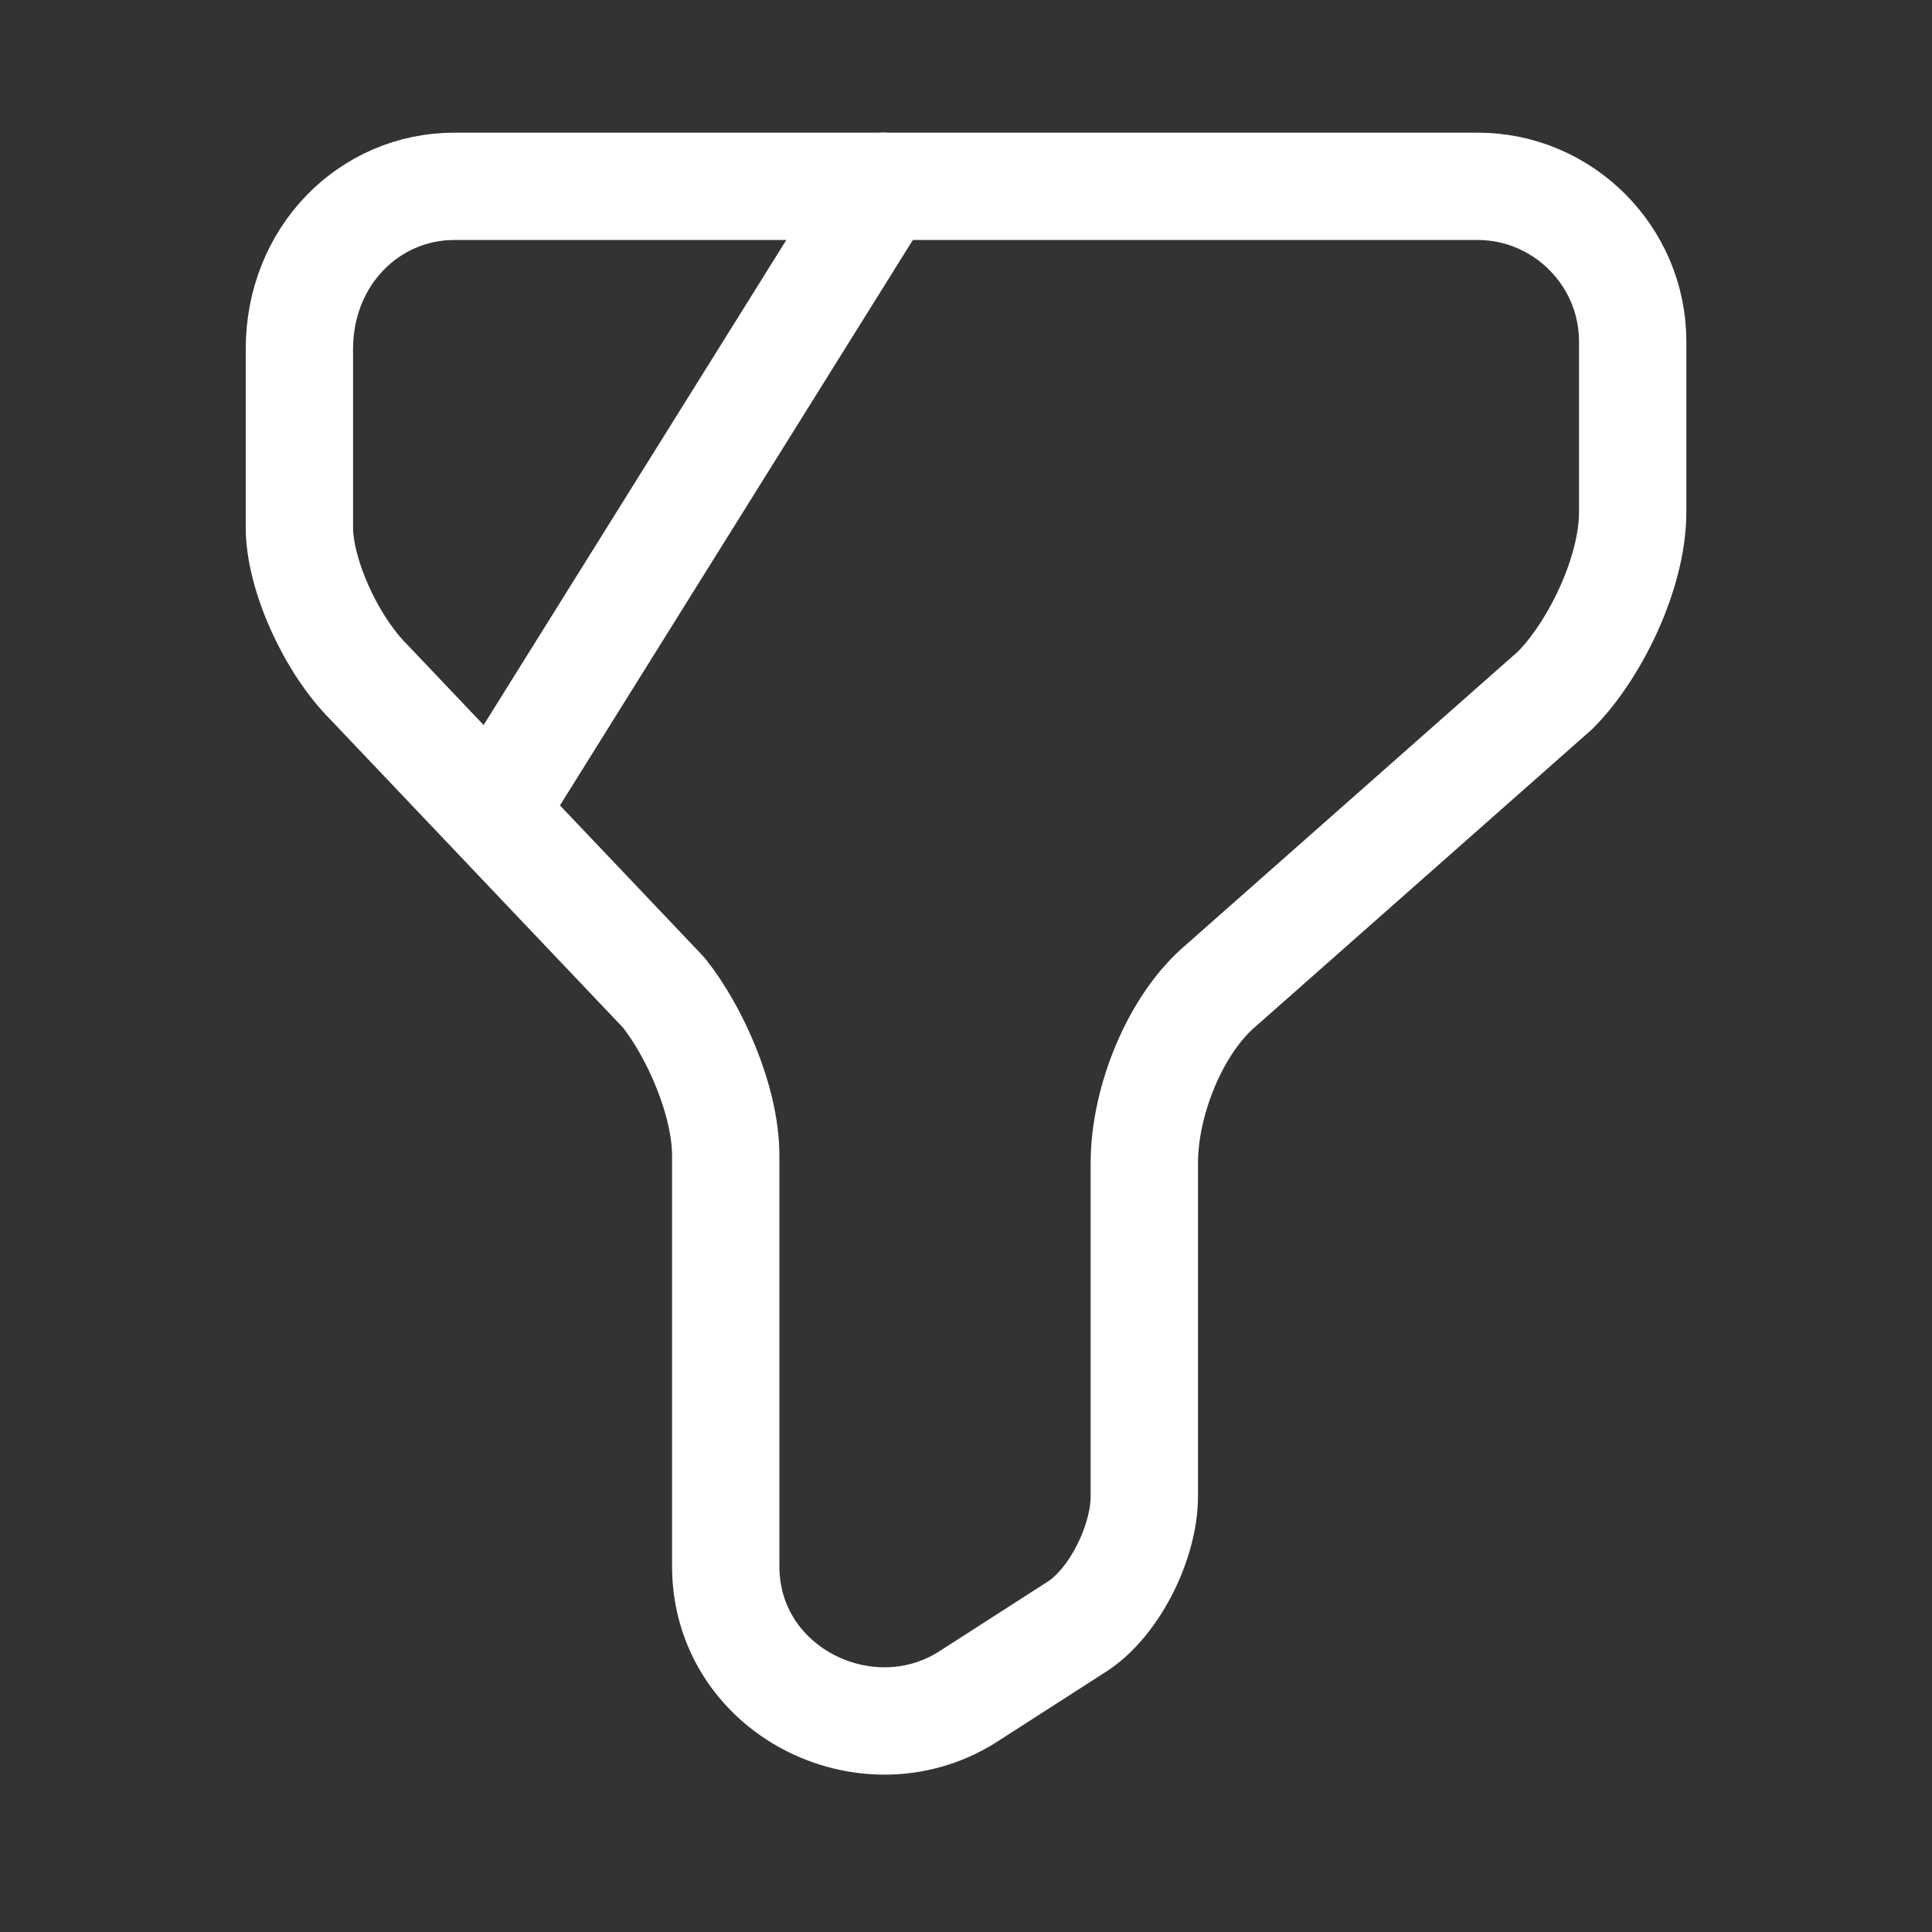
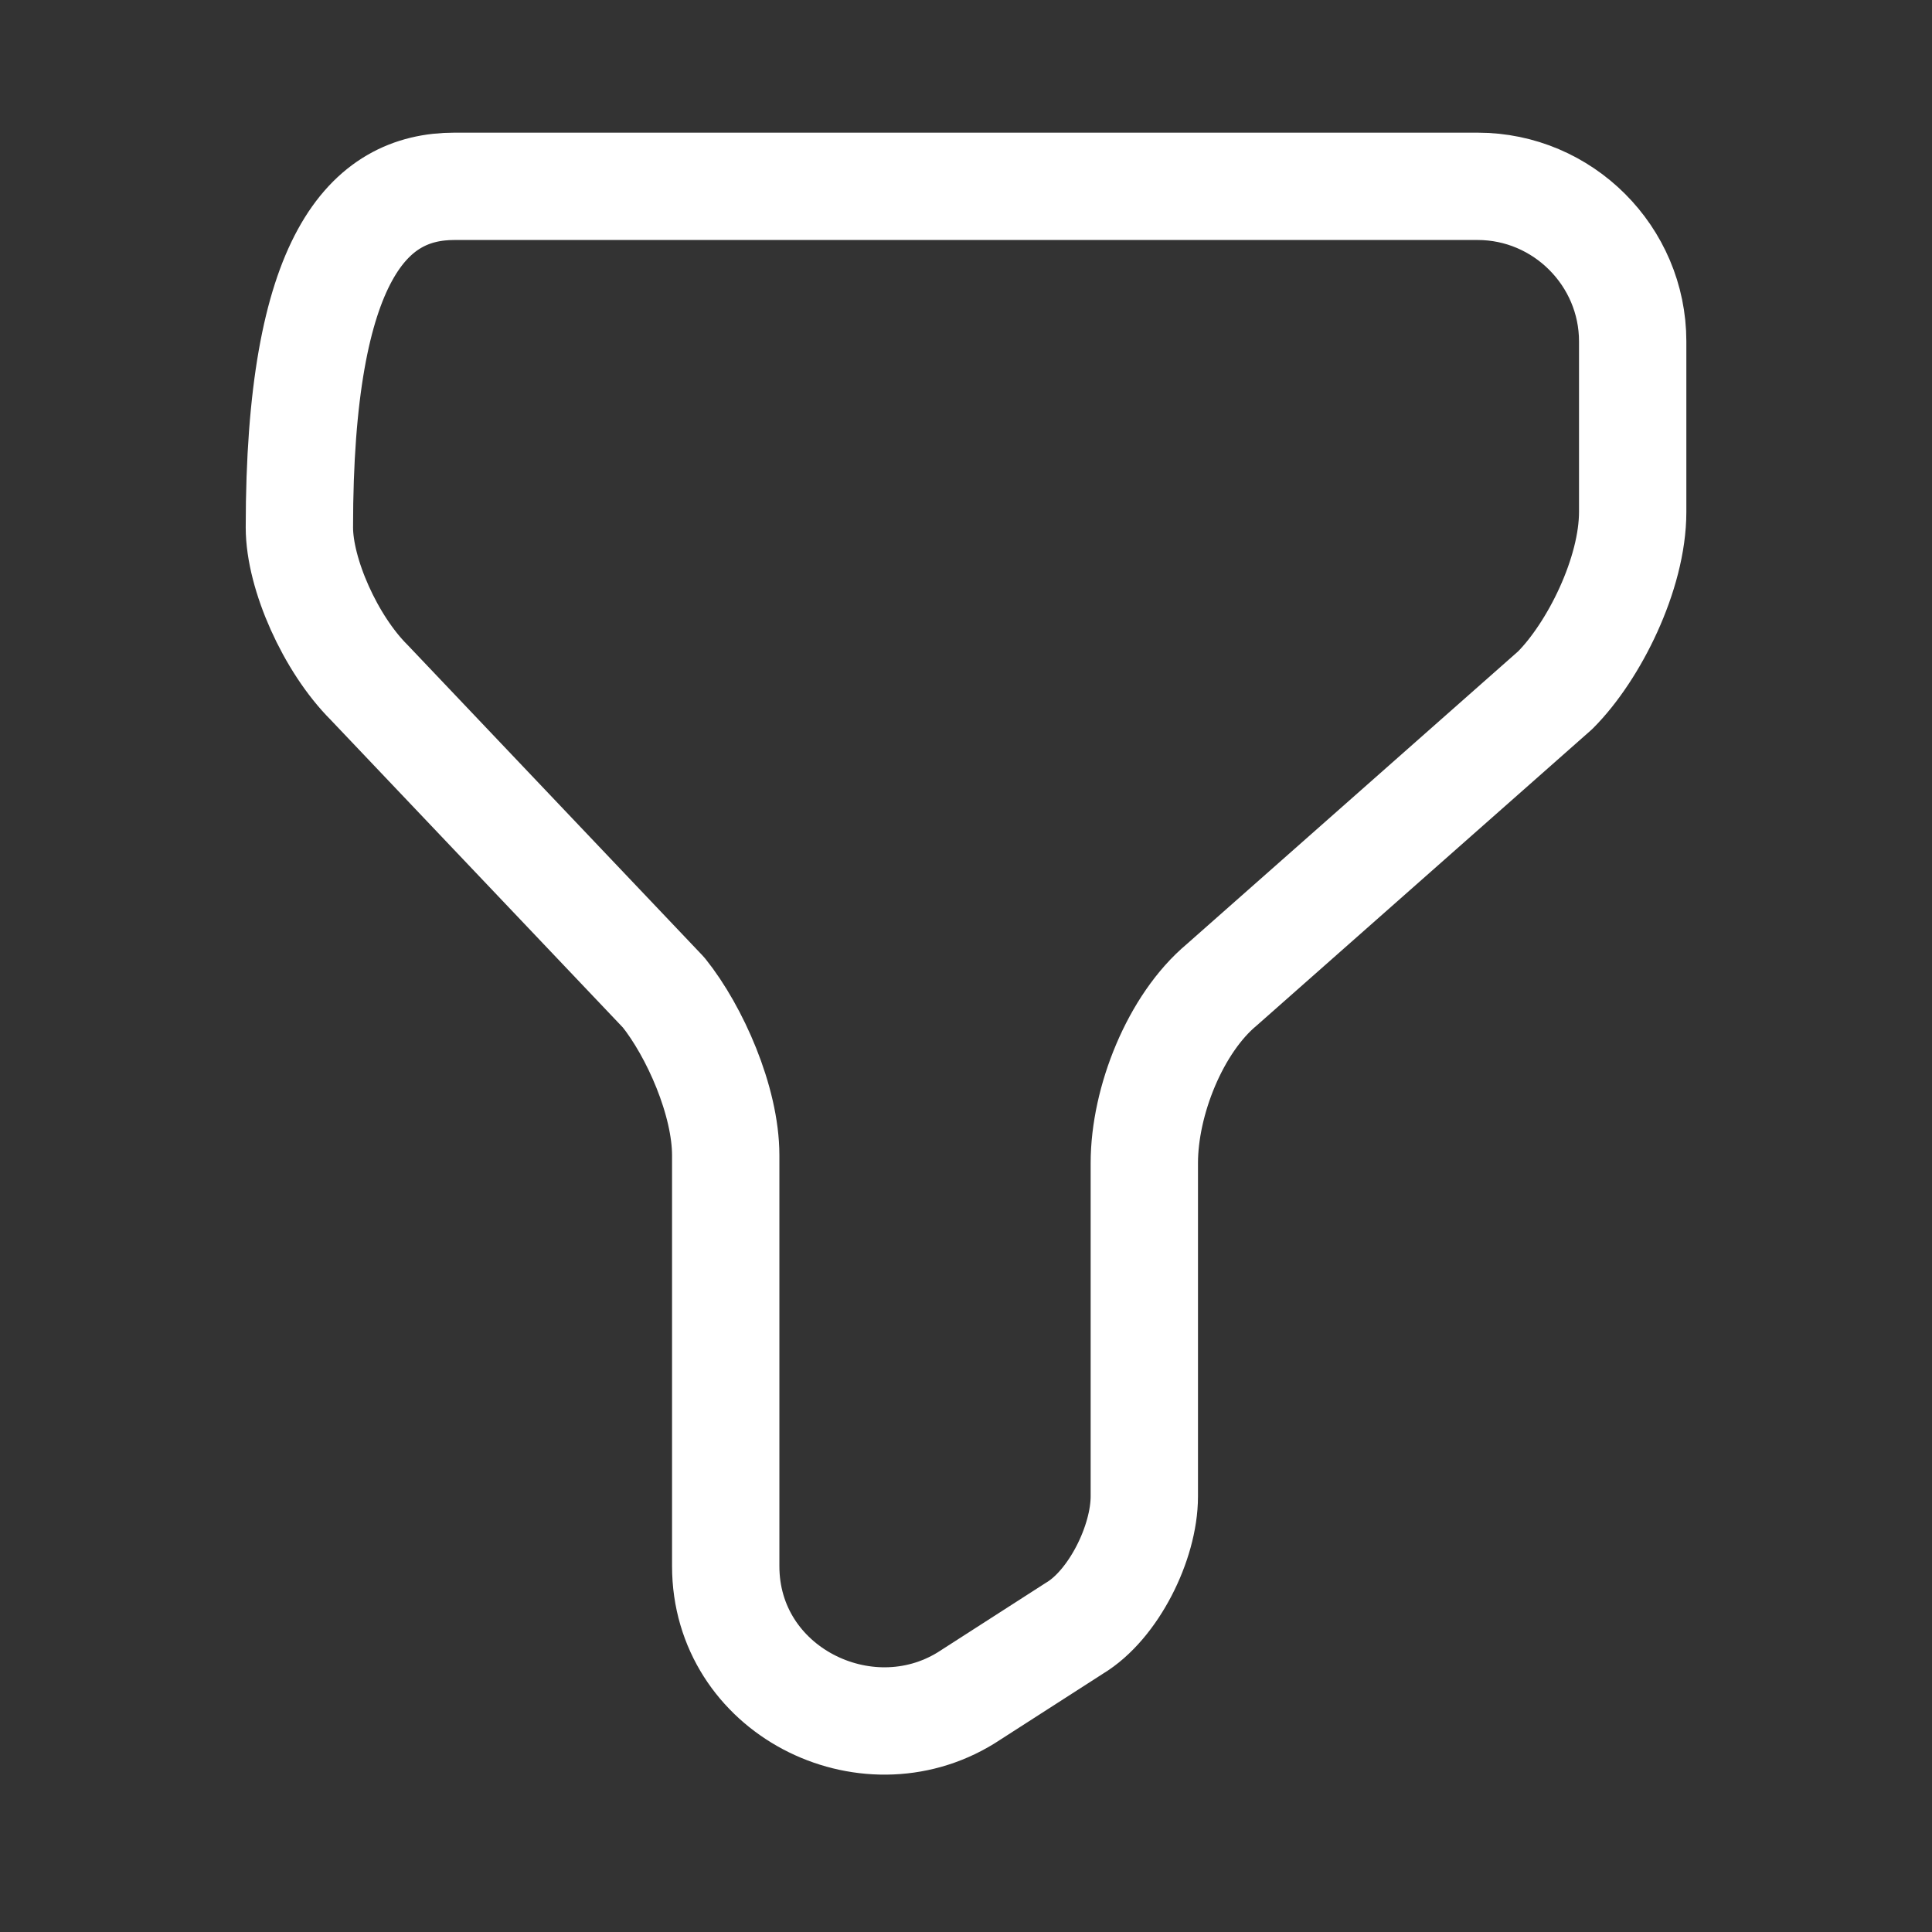
<svg xmlns="http://www.w3.org/2000/svg" width="27" height="27" viewBox="0 0 27 27" fill="none">
  <rect x="0" y="0" width="27" height="27" fill="#333333" stroke="none" />
-   <path d="M6.35 2.604H20.65C21.842 2.604 22.817 3.579 22.817 4.771V7.154C22.817 8.021 22.275 9.104 21.734 9.646L17.075 13.762C16.425 14.304 15.992 15.387 15.992 16.254V20.912C15.992 21.562 15.559 22.429 15.017 22.754L13.5 23.729C12.092 24.596 10.142 23.621 10.142 21.887V16.146C10.142 15.387 9.709 14.412 9.275 13.871L5.159 9.537C4.617 8.996 4.184 8.021 4.184 7.371V4.879C4.184 3.579 5.159 2.604 6.35 2.604Z" stroke="white" stroke-width="1.5" stroke-miterlimit="10" stroke-linecap="round" stroke-linejoin="round" />
-   <path d="M12.341 2.604L7 11.162" stroke="white" stroke-width="1.5" stroke-miterlimit="10" stroke-linecap="round" stroke-linejoin="round" />
+   <path d="M6.35 2.604H20.65C21.842 2.604 22.817 3.579 22.817 4.771V7.154C22.817 8.021 22.275 9.104 21.734 9.646L17.075 13.762C16.425 14.304 15.992 15.387 15.992 16.254V20.912C15.992 21.562 15.559 22.429 15.017 22.754L13.5 23.729C12.092 24.596 10.142 23.621 10.142 21.887V16.146C10.142 15.387 9.709 14.412 9.275 13.871L5.159 9.537C4.617 8.996 4.184 8.021 4.184 7.371C4.184 3.579 5.159 2.604 6.35 2.604Z" stroke="white" stroke-width="1.5" stroke-miterlimit="10" stroke-linecap="round" stroke-linejoin="round" />
</svg>